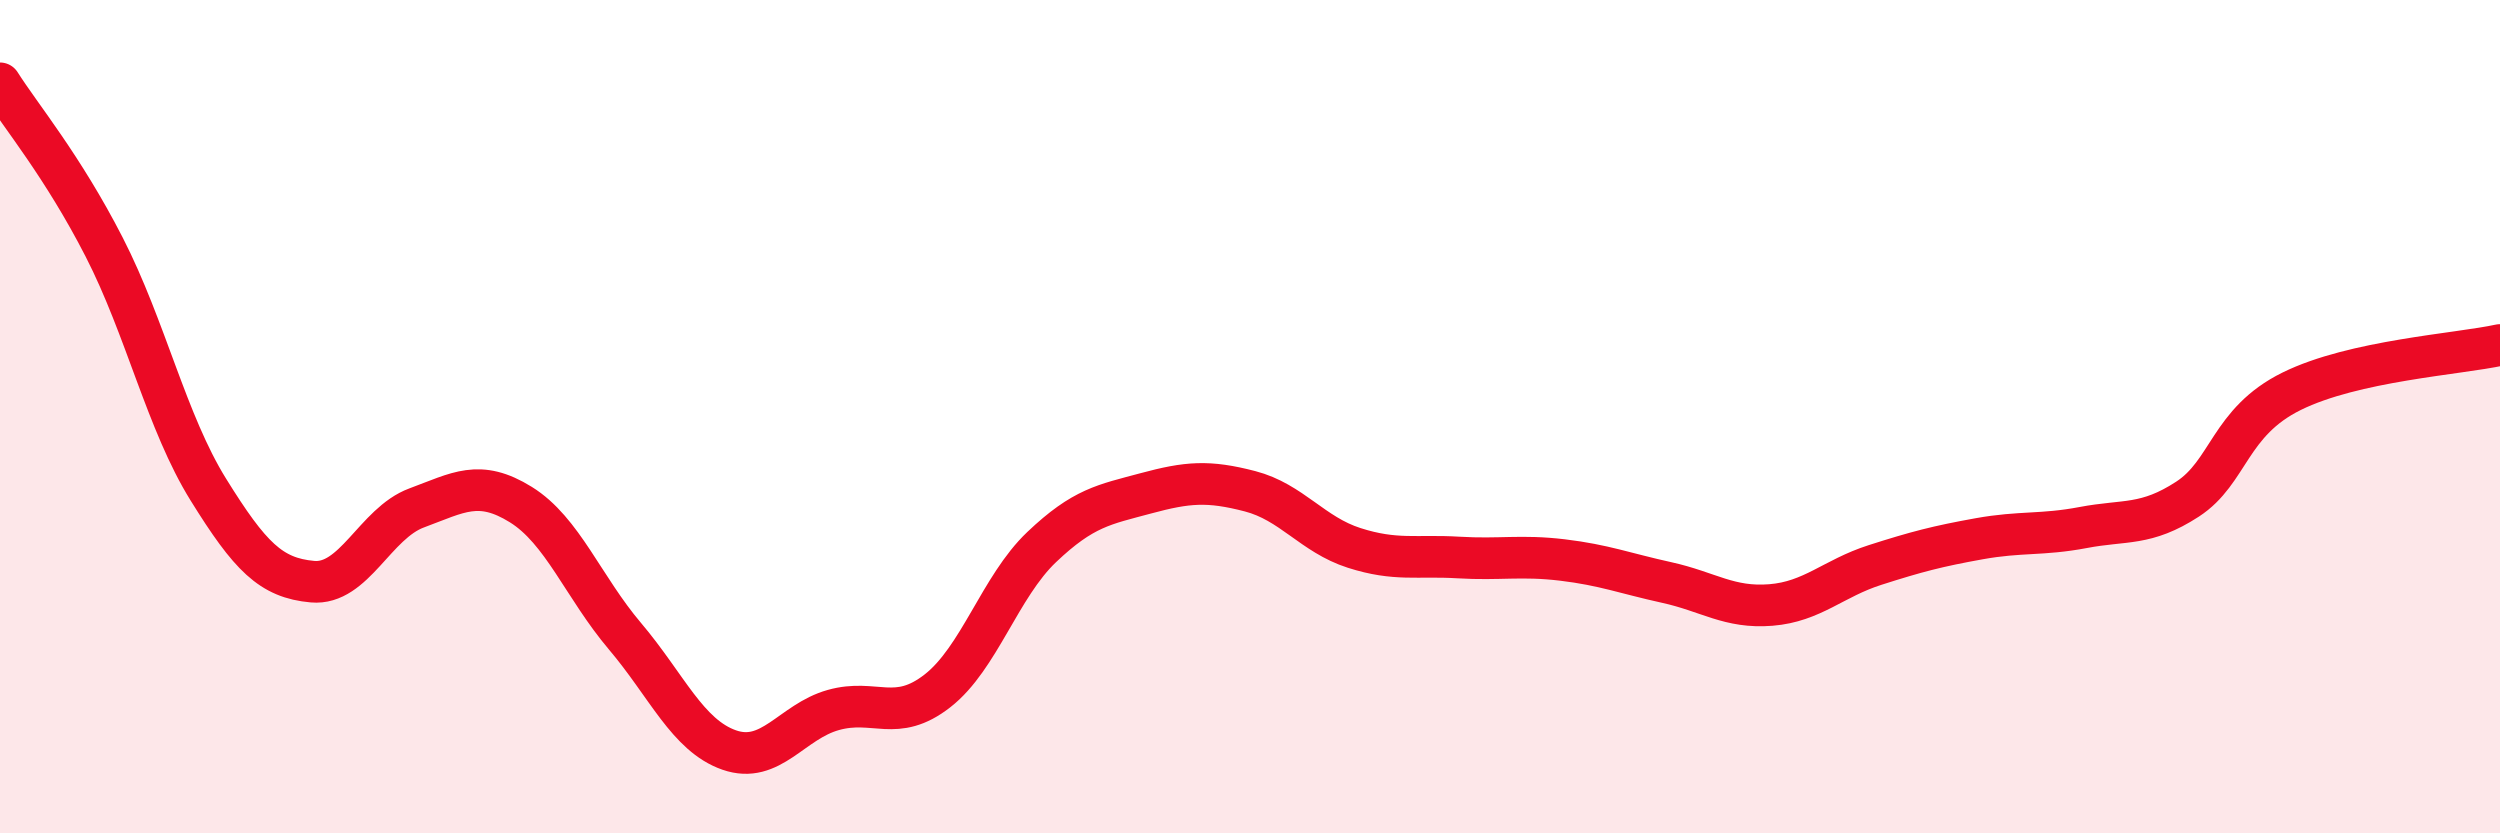
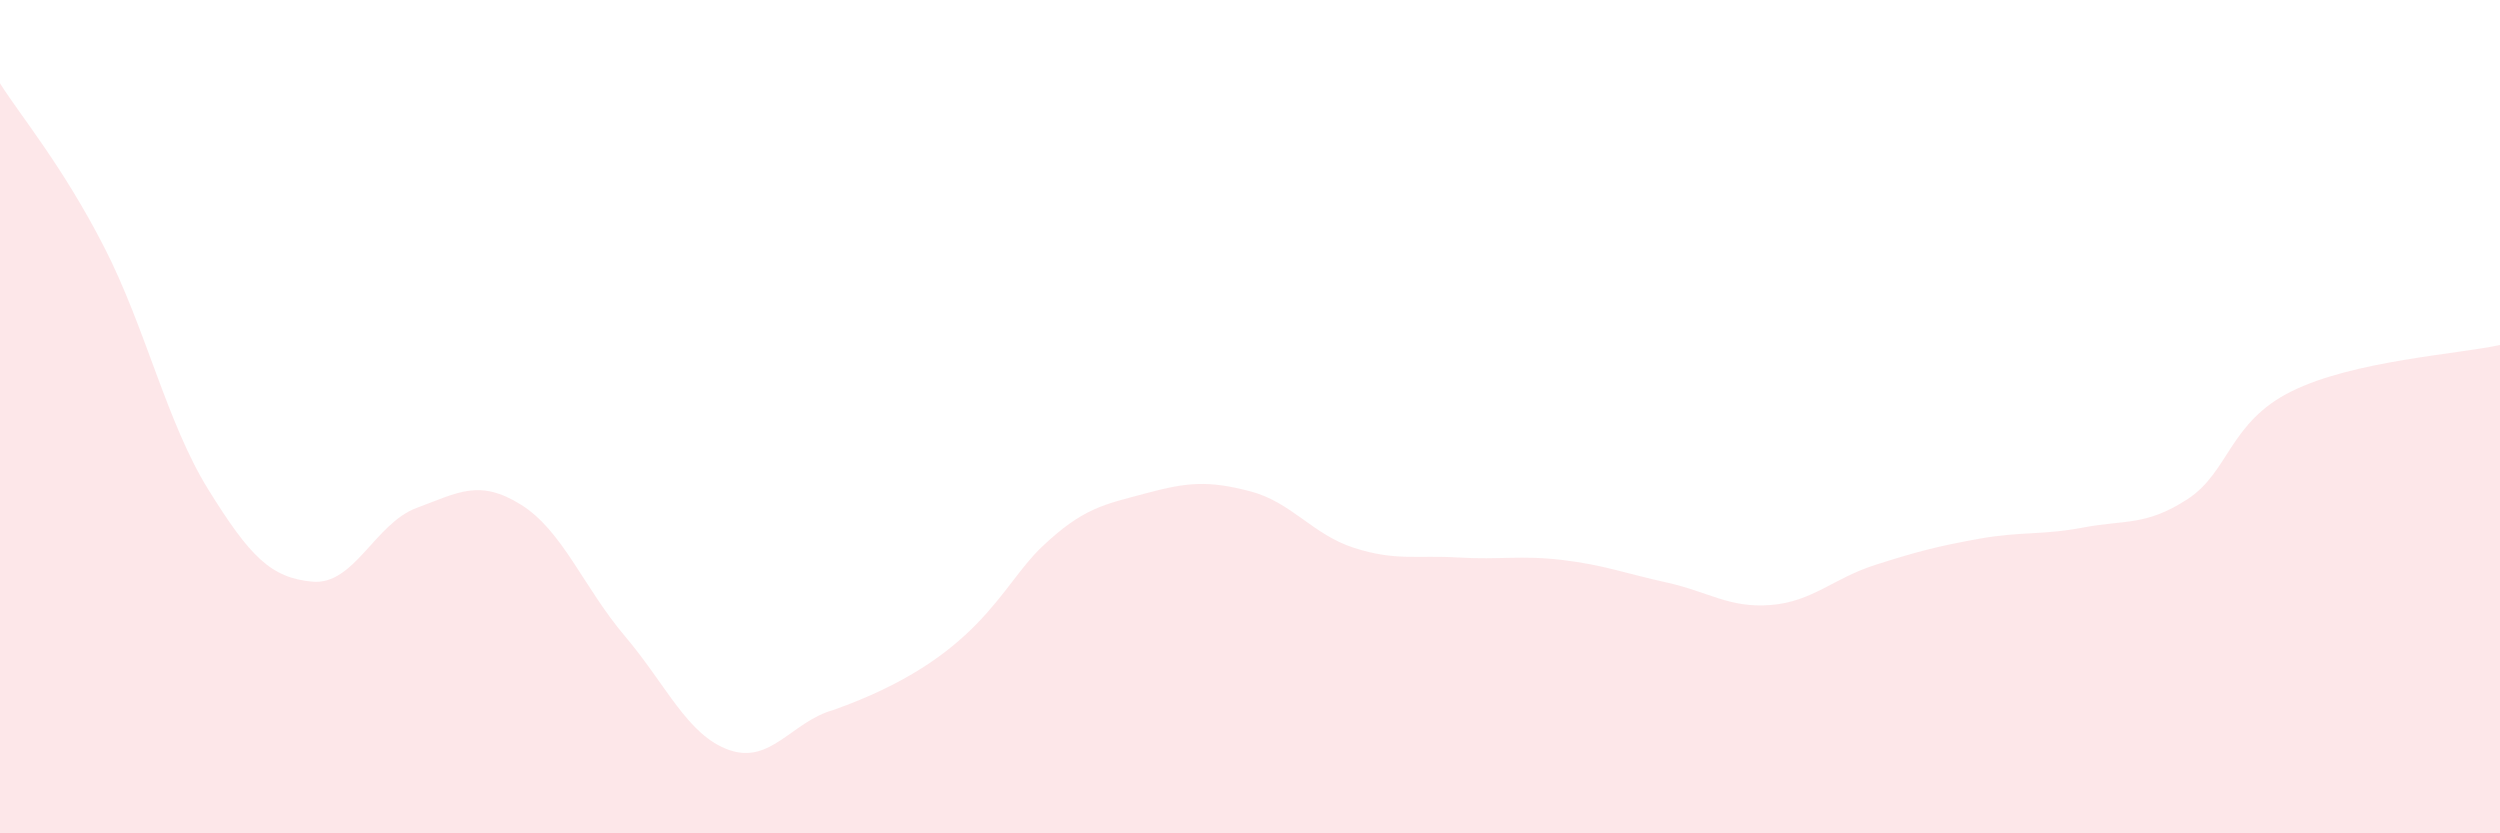
<svg xmlns="http://www.w3.org/2000/svg" width="60" height="20" viewBox="0 0 60 20">
-   <path d="M 0,2 C 0.5,2.79 1.5,3.98 2.5,5.93 C 3.5,7.88 4,10.14 5,11.75 C 6,13.36 6.5,13.87 7.5,13.96 C 8.5,14.05 9,12.56 10,12.19 C 11,11.82 11.5,11.49 12.5,12.11 C 13.5,12.73 14,14.09 15,15.27 C 16,16.45 16.5,17.65 17.5,18 C 18.5,18.35 19,17.32 20,17.04 C 21,16.76 21.5,17.36 22.5,16.58 C 23.5,15.8 24,14.08 25,13.13 C 26,12.18 26.5,12.11 27.5,11.84 C 28.5,11.57 29,11.53 30,11.79 C 31,12.05 31.5,12.83 32.5,13.15 C 33.5,13.47 34,13.32 35,13.38 C 36,13.44 36.5,13.32 37.5,13.44 C 38.5,13.56 39,13.76 40,13.98 C 41,14.2 41.5,14.6 42.5,14.52 C 43.5,14.44 44,13.88 45,13.56 C 46,13.24 46.5,13.11 47.5,12.93 C 48.5,12.75 49,12.85 50,12.66 C 51,12.47 51.5,12.63 52.5,11.98 C 53.5,11.33 53.5,10.13 55,9.39 C 56.5,8.65 59,8.5 60,8.28L60 20L0 20Z" fill="#EB0A25" opacity="0.1" stroke-linecap="round" stroke-linejoin="round" />
-   <path d="M 0,2 C 0.5,2.79 1.5,3.98 2.5,5.93 C 3.5,7.88 4,10.14 5,11.75 C 6,13.36 6.5,13.87 7.5,13.96 C 8.5,14.05 9,12.56 10,12.19 C 11,11.82 11.5,11.49 12.5,12.11 C 13.5,12.73 14,14.09 15,15.27 C 16,16.45 16.5,17.65 17.5,18 C 18.5,18.35 19,17.32 20,17.04 C 21,16.76 21.5,17.36 22.5,16.58 C 23.5,15.8 24,14.08 25,13.13 C 26,12.18 26.5,12.11 27.5,11.84 C 28.5,11.57 29,11.53 30,11.79 C 31,12.05 31.5,12.83 32.5,13.15 C 33.5,13.47 34,13.32 35,13.38 C 36,13.44 36.5,13.32 37.5,13.44 C 38.5,13.56 39,13.76 40,13.98 C 41,14.2 41.5,14.6 42.5,14.52 C 43.5,14.44 44,13.88 45,13.56 C 46,13.24 46.5,13.11 47.5,12.93 C 48.5,12.75 49,12.85 50,12.66 C 51,12.47 51.5,12.63 52.5,11.98 C 53.5,11.33 53.5,10.13 55,9.39 C 56.5,8.65 59,8.5 60,8.28" stroke="#EB0A25" stroke-width="1" fill="none" stroke-linecap="round" stroke-linejoin="round" />
+   <path d="M 0,2 C 0.5,2.79 1.5,3.98 2.5,5.93 C 3.5,7.88 4,10.14 5,11.75 C 6,13.36 6.5,13.87 7.5,13.96 C 8.5,14.05 9,12.56 10,12.19 C 11,11.82 11.5,11.49 12.5,12.11 C 13.5,12.73 14,14.09 15,15.27 C 16,16.45 16.5,17.65 17.5,18 C 18.5,18.35 19,17.32 20,17.04 C 23.5,15.8 24,14.08 25,13.13 C 26,12.18 26.5,12.11 27.5,11.84 C 28.5,11.57 29,11.53 30,11.79 C 31,12.05 31.5,12.83 32.5,13.15 C 33.5,13.47 34,13.32 35,13.38 C 36,13.44 36.5,13.32 37.5,13.44 C 38.5,13.56 39,13.76 40,13.98 C 41,14.2 41.5,14.6 42.5,14.52 C 43.5,14.44 44,13.88 45,13.56 C 46,13.24 46.5,13.11 47.5,12.93 C 48.5,12.75 49,12.85 50,12.66 C 51,12.47 51.5,12.63 52.5,11.98 C 53.5,11.33 53.5,10.13 55,9.39 C 56.5,8.65 59,8.5 60,8.28L60 20L0 20Z" fill="#EB0A25" opacity="0.1" stroke-linecap="round" stroke-linejoin="round" />
</svg>